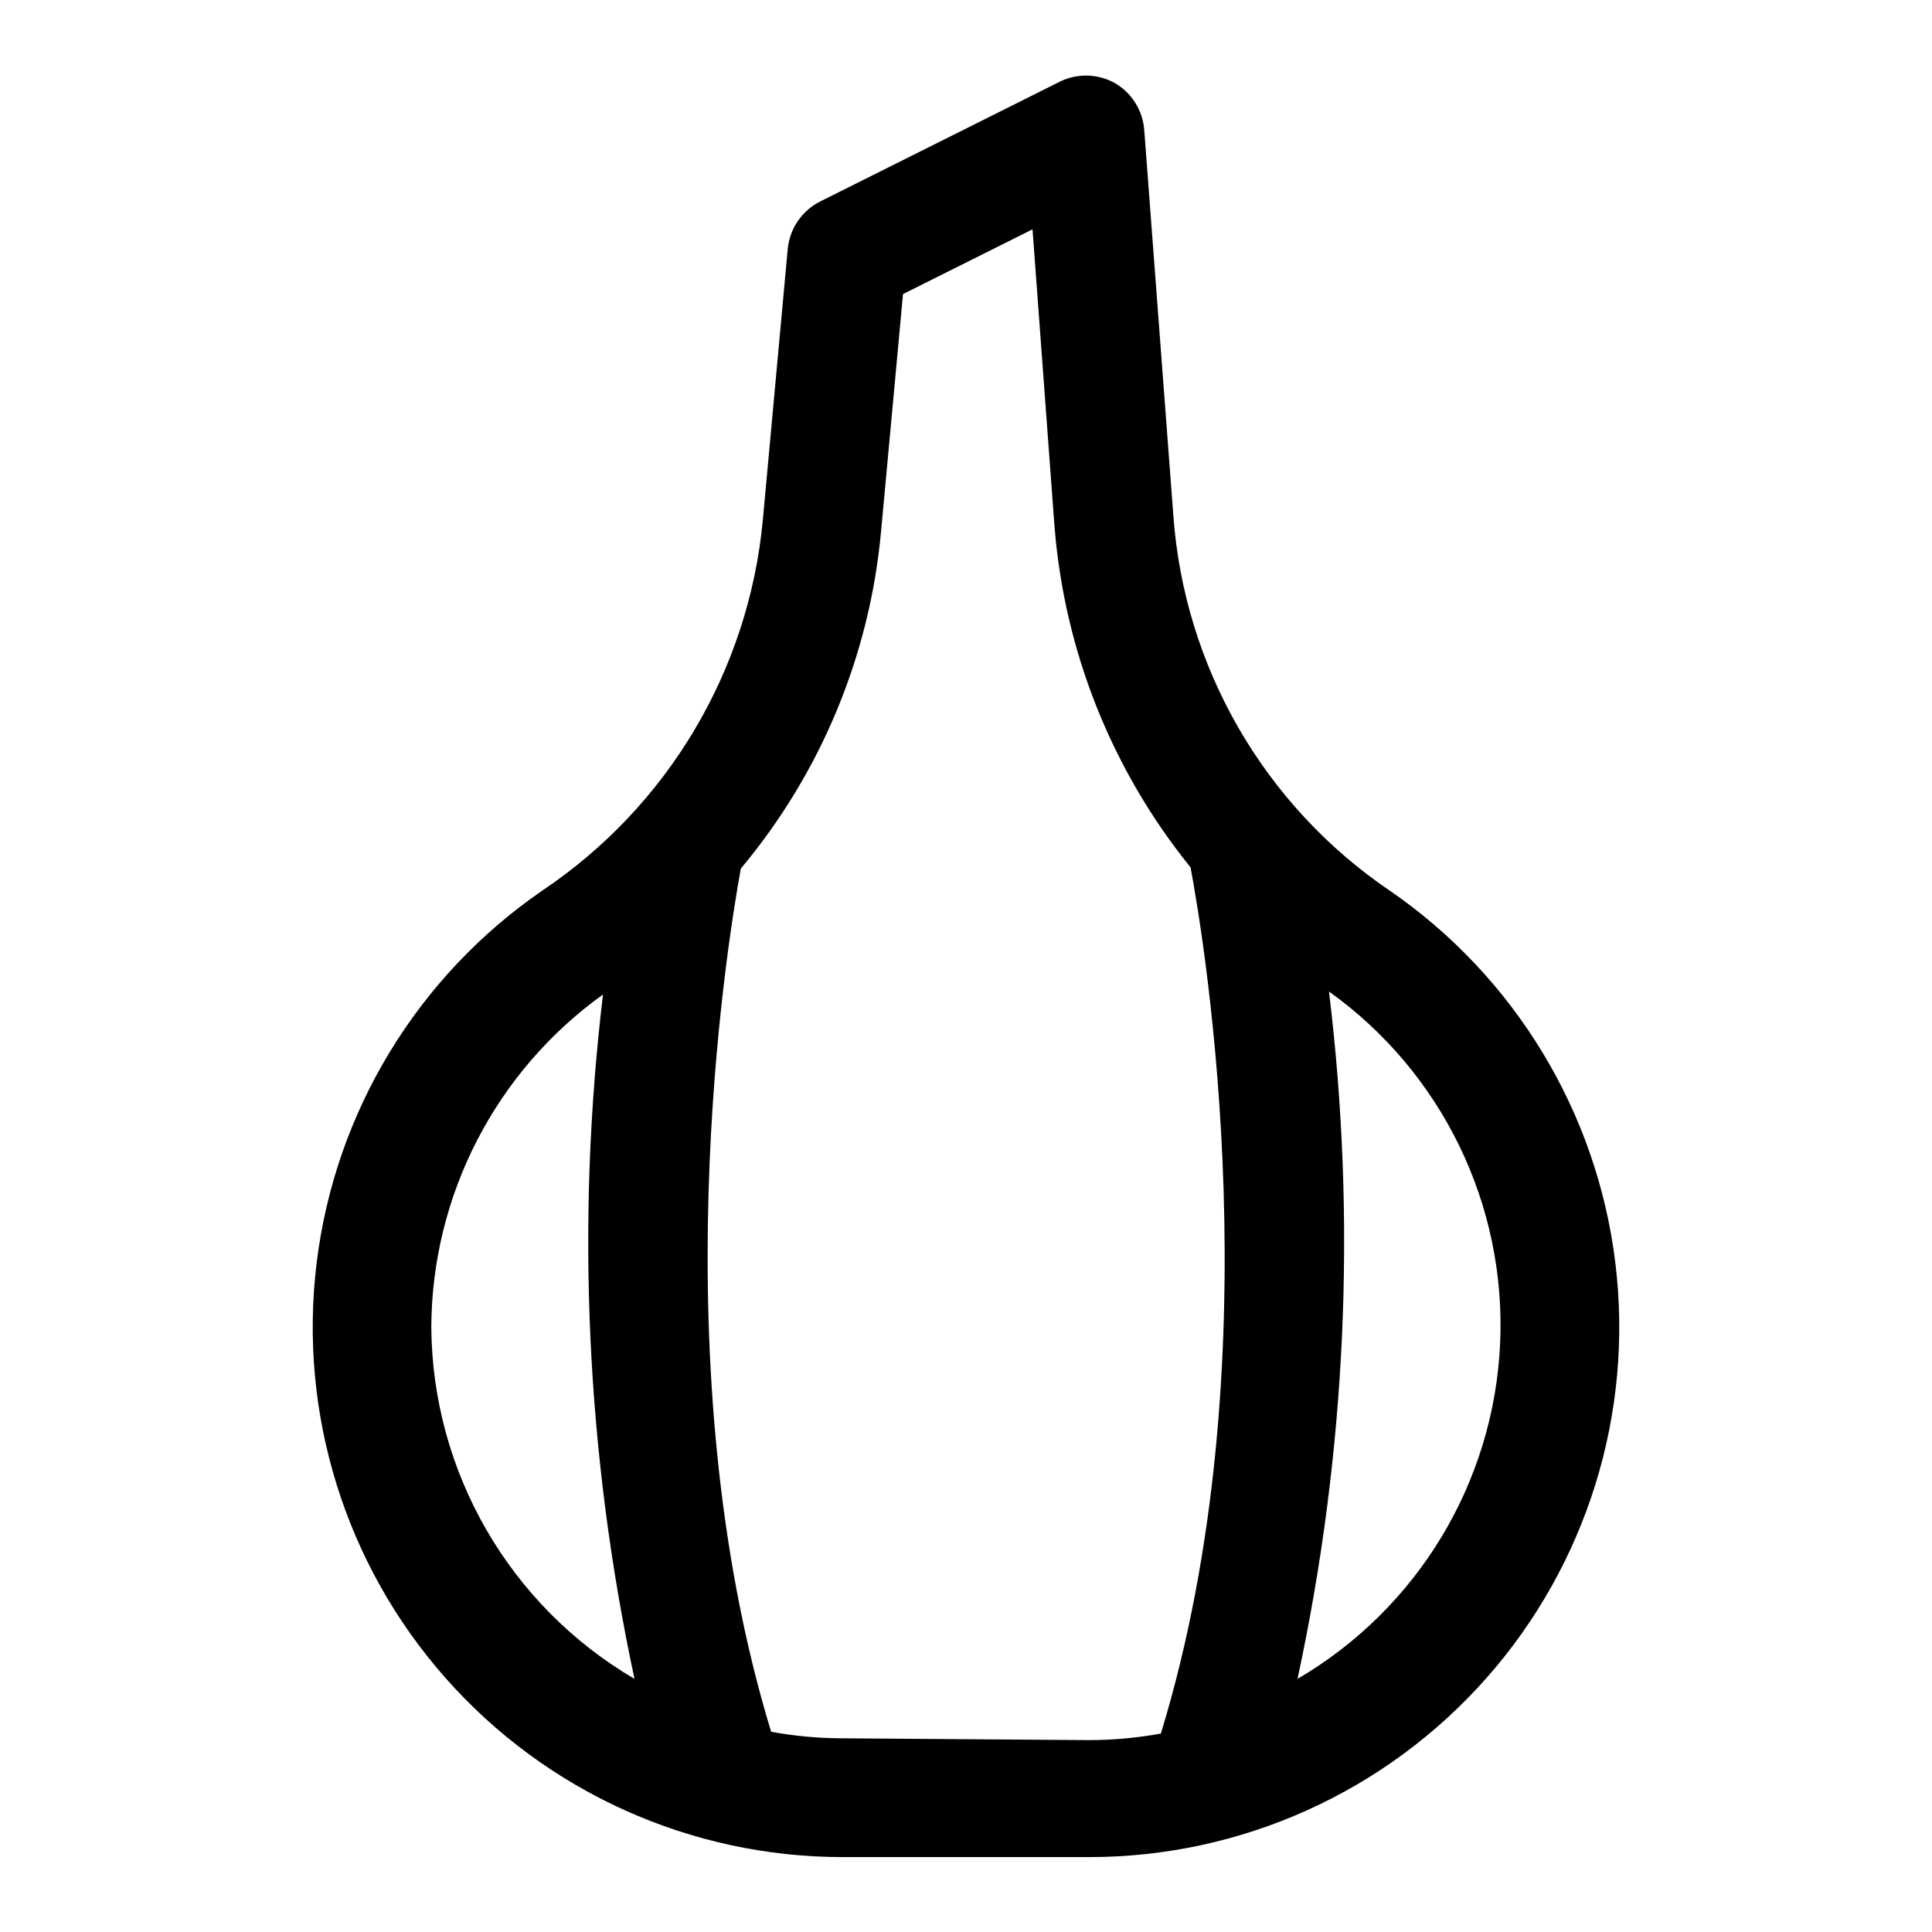
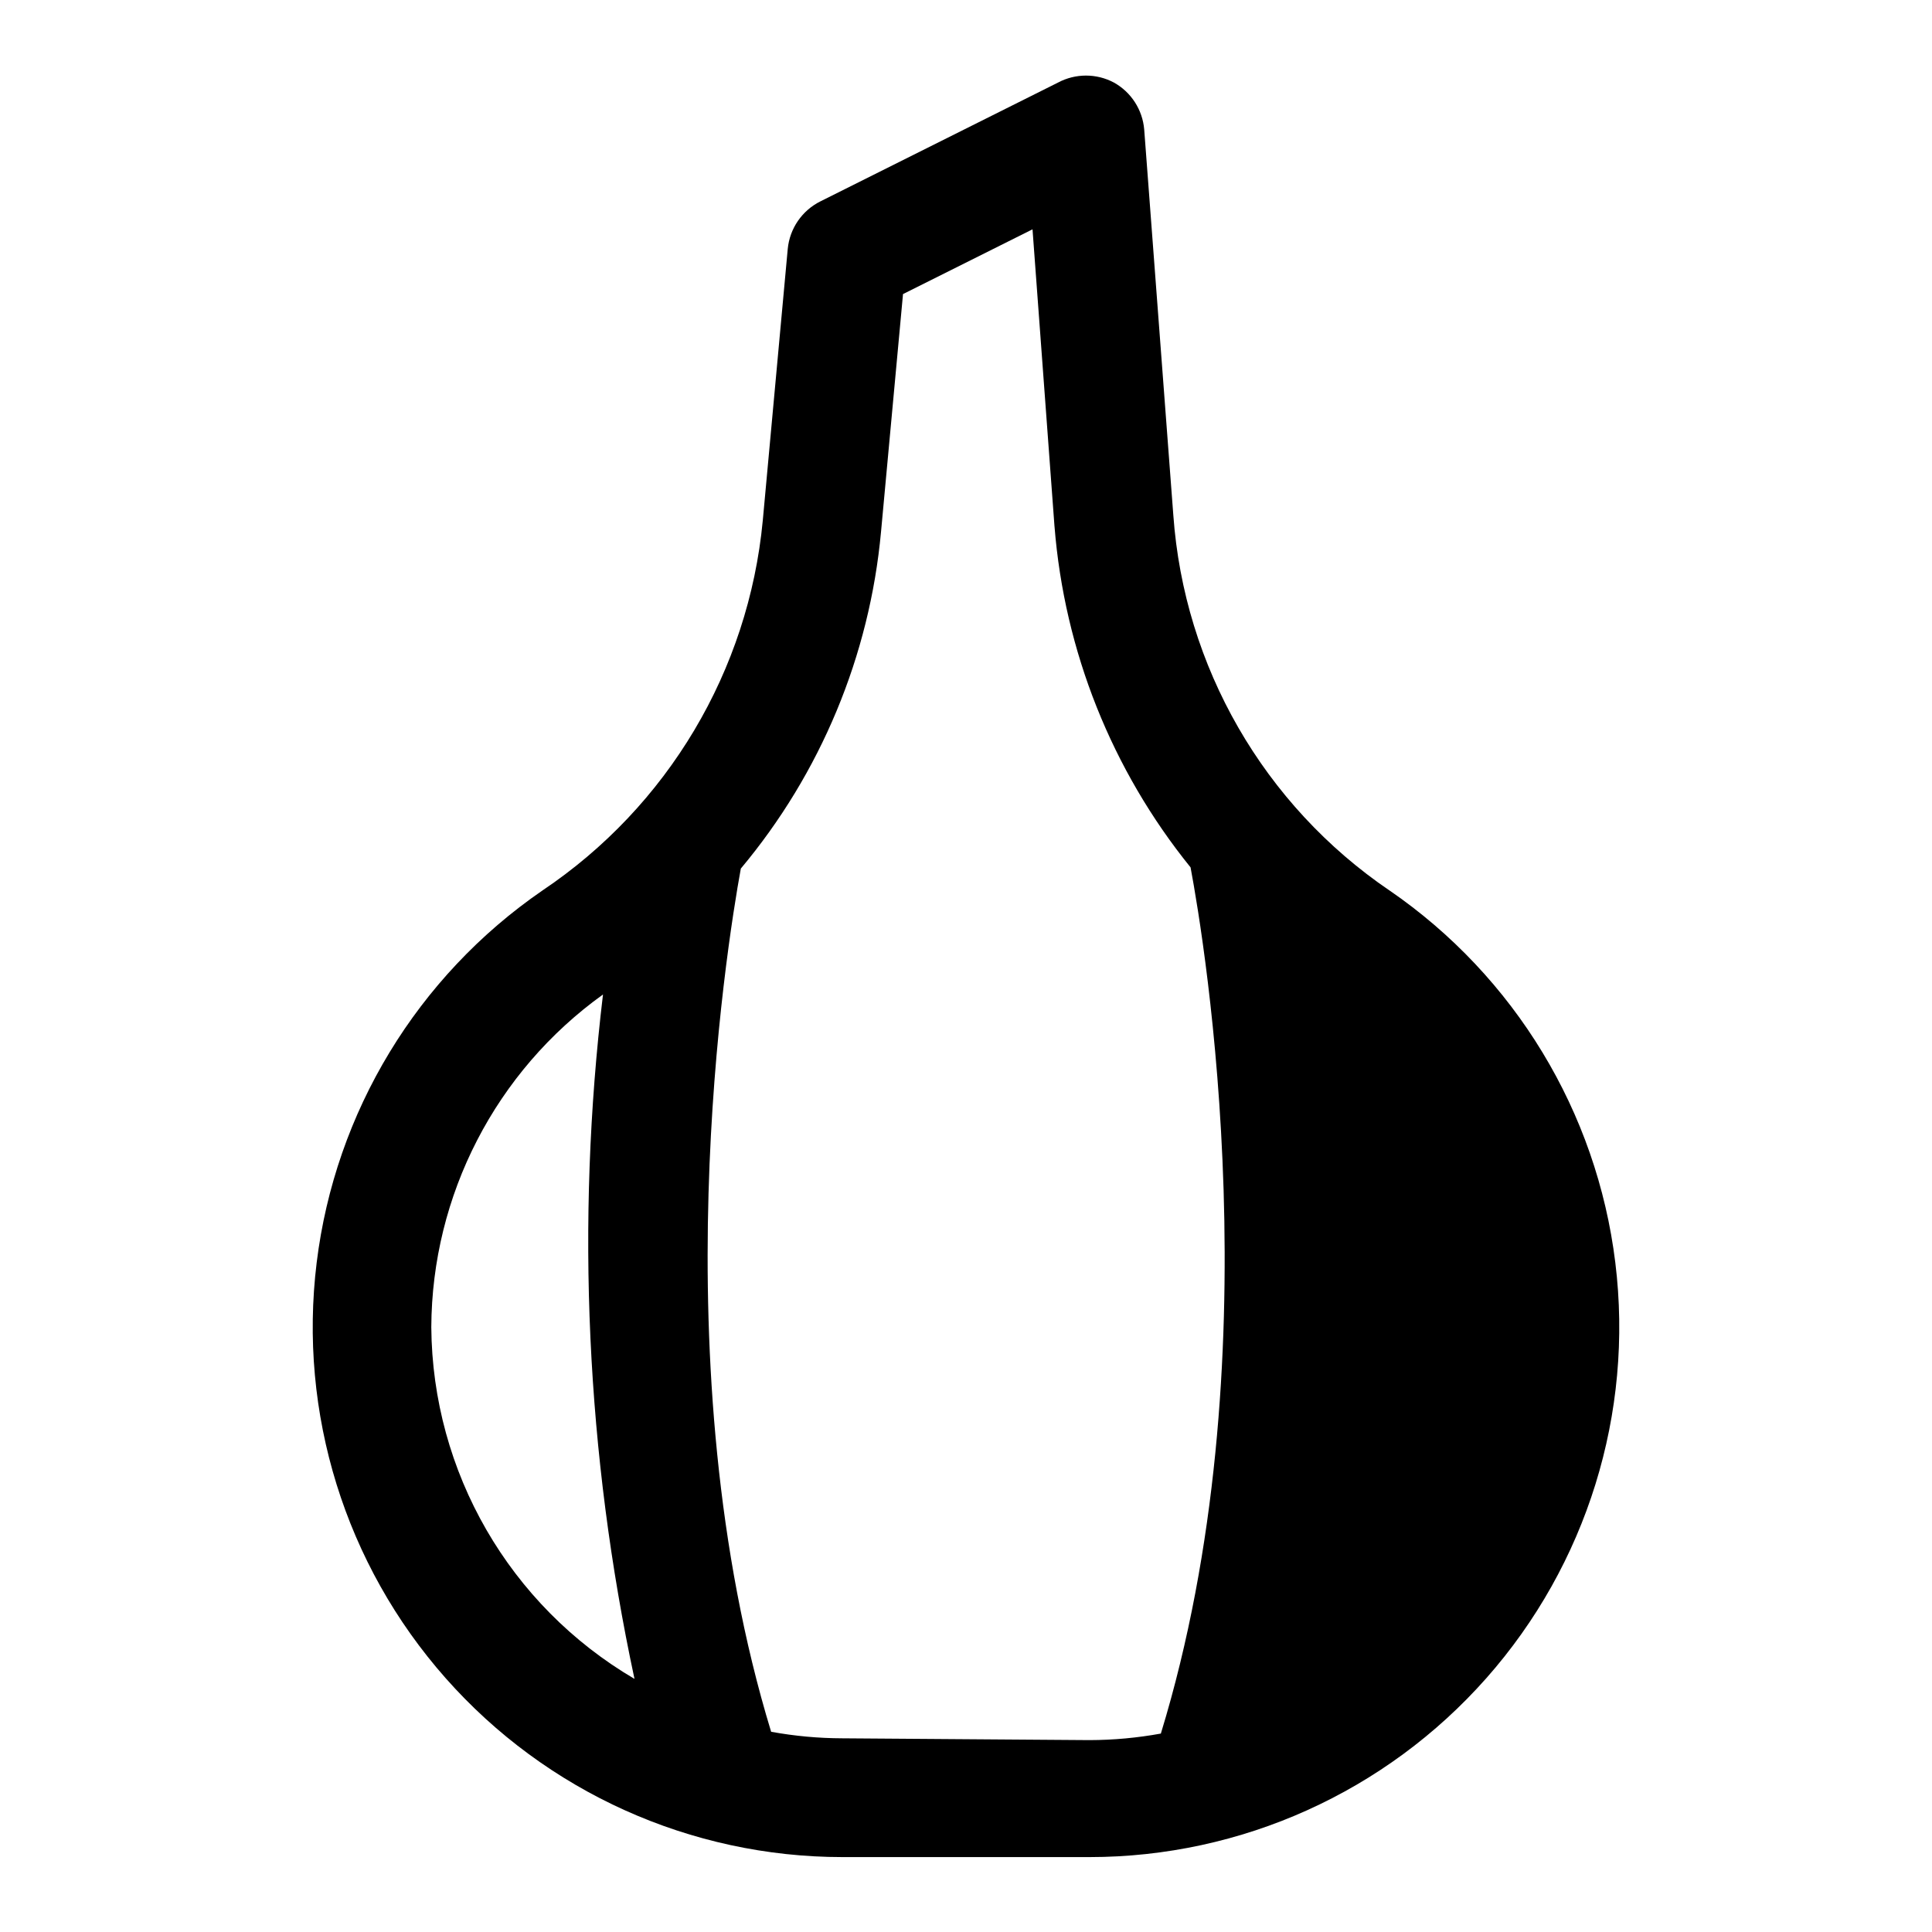
<svg xmlns="http://www.w3.org/2000/svg" fill="#000000" width="800px" height="800px" version="1.1" viewBox="144 144 512 512">
-   <path d="m512.25 380c-33.328-22.648-54.441-59.312-57.309-99.504l-7.715-102.18c-0.438-5.227-3.449-9.891-8.027-12.441-4.629-2.461-10.176-2.461-14.801 0l-62.977 31.488c-4.867 2.422-8.141 7.184-8.66 12.598l-6.613 71.949c-3.762 39.805-25.203 75.812-58.41 98.086-33.137 22.785-54.918 58.688-59.816 98.605-4.902 39.914 7.547 80.02 34.188 110.14 26.641 30.129 64.922 47.387 105.14 47.406h65.496c40.219-0.02 78.496-17.277 105.14-47.406 26.645-30.125 39.09-70.23 34.188-110.14-4.898-39.918-26.68-75.82-59.816-98.605zm-253.95 115.72c0.156-34.984 17.078-67.773 45.5-88.168-7.238 60.504-4.418 121.79 8.348 181.37-33.117-19.414-53.57-54.82-53.848-93.203zm108.95 108.95c-6.336-0.016-12.66-0.594-18.891-1.734-29.598-96.984-11.965-207.19-8.031-228.76v0.004c21.176-25.285 34.137-56.43 37.156-89.27l5.824-62.977 34.32-17.16 5.824 78.719h0.004c2.621 33.07 15.191 64.578 36.055 90.371 3.777 20.152 22.199 131.3-7.871 229.55-6.234 1.137-12.559 1.719-18.895 1.734zm120.6-15.742 0.004-0.004c12.906-59.828 15.727-121.4 8.344-182.16 29.961 21.418 47.031 56.555 45.348 93.348-1.688 36.789-21.898 70.223-53.691 88.809z" />
+   <path d="m512.25 380c-33.328-22.648-54.441-59.312-57.309-99.504l-7.715-102.18c-0.438-5.227-3.449-9.891-8.027-12.441-4.629-2.461-10.176-2.461-14.801 0l-62.977 31.488c-4.867 2.422-8.141 7.184-8.66 12.598l-6.613 71.949c-3.762 39.805-25.203 75.812-58.41 98.086-33.137 22.785-54.918 58.688-59.816 98.605-4.902 39.914 7.547 80.02 34.188 110.14 26.641 30.129 64.922 47.387 105.14 47.406h65.496c40.219-0.02 78.496-17.277 105.14-47.406 26.645-30.125 39.09-70.23 34.188-110.14-4.898-39.918-26.68-75.82-59.816-98.605zm-253.95 115.72c0.156-34.984 17.078-67.773 45.5-88.168-7.238 60.504-4.418 121.79 8.348 181.37-33.117-19.414-53.57-54.82-53.848-93.203zm108.95 108.95c-6.336-0.016-12.66-0.594-18.891-1.734-29.598-96.984-11.965-207.19-8.031-228.76v0.004c21.176-25.285 34.137-56.43 37.156-89.27l5.824-62.977 34.32-17.16 5.824 78.719h0.004c2.621 33.07 15.191 64.578 36.055 90.371 3.777 20.152 22.199 131.3-7.871 229.55-6.234 1.137-12.559 1.719-18.895 1.734zm120.6-15.742 0.004-0.004z" />
</svg>